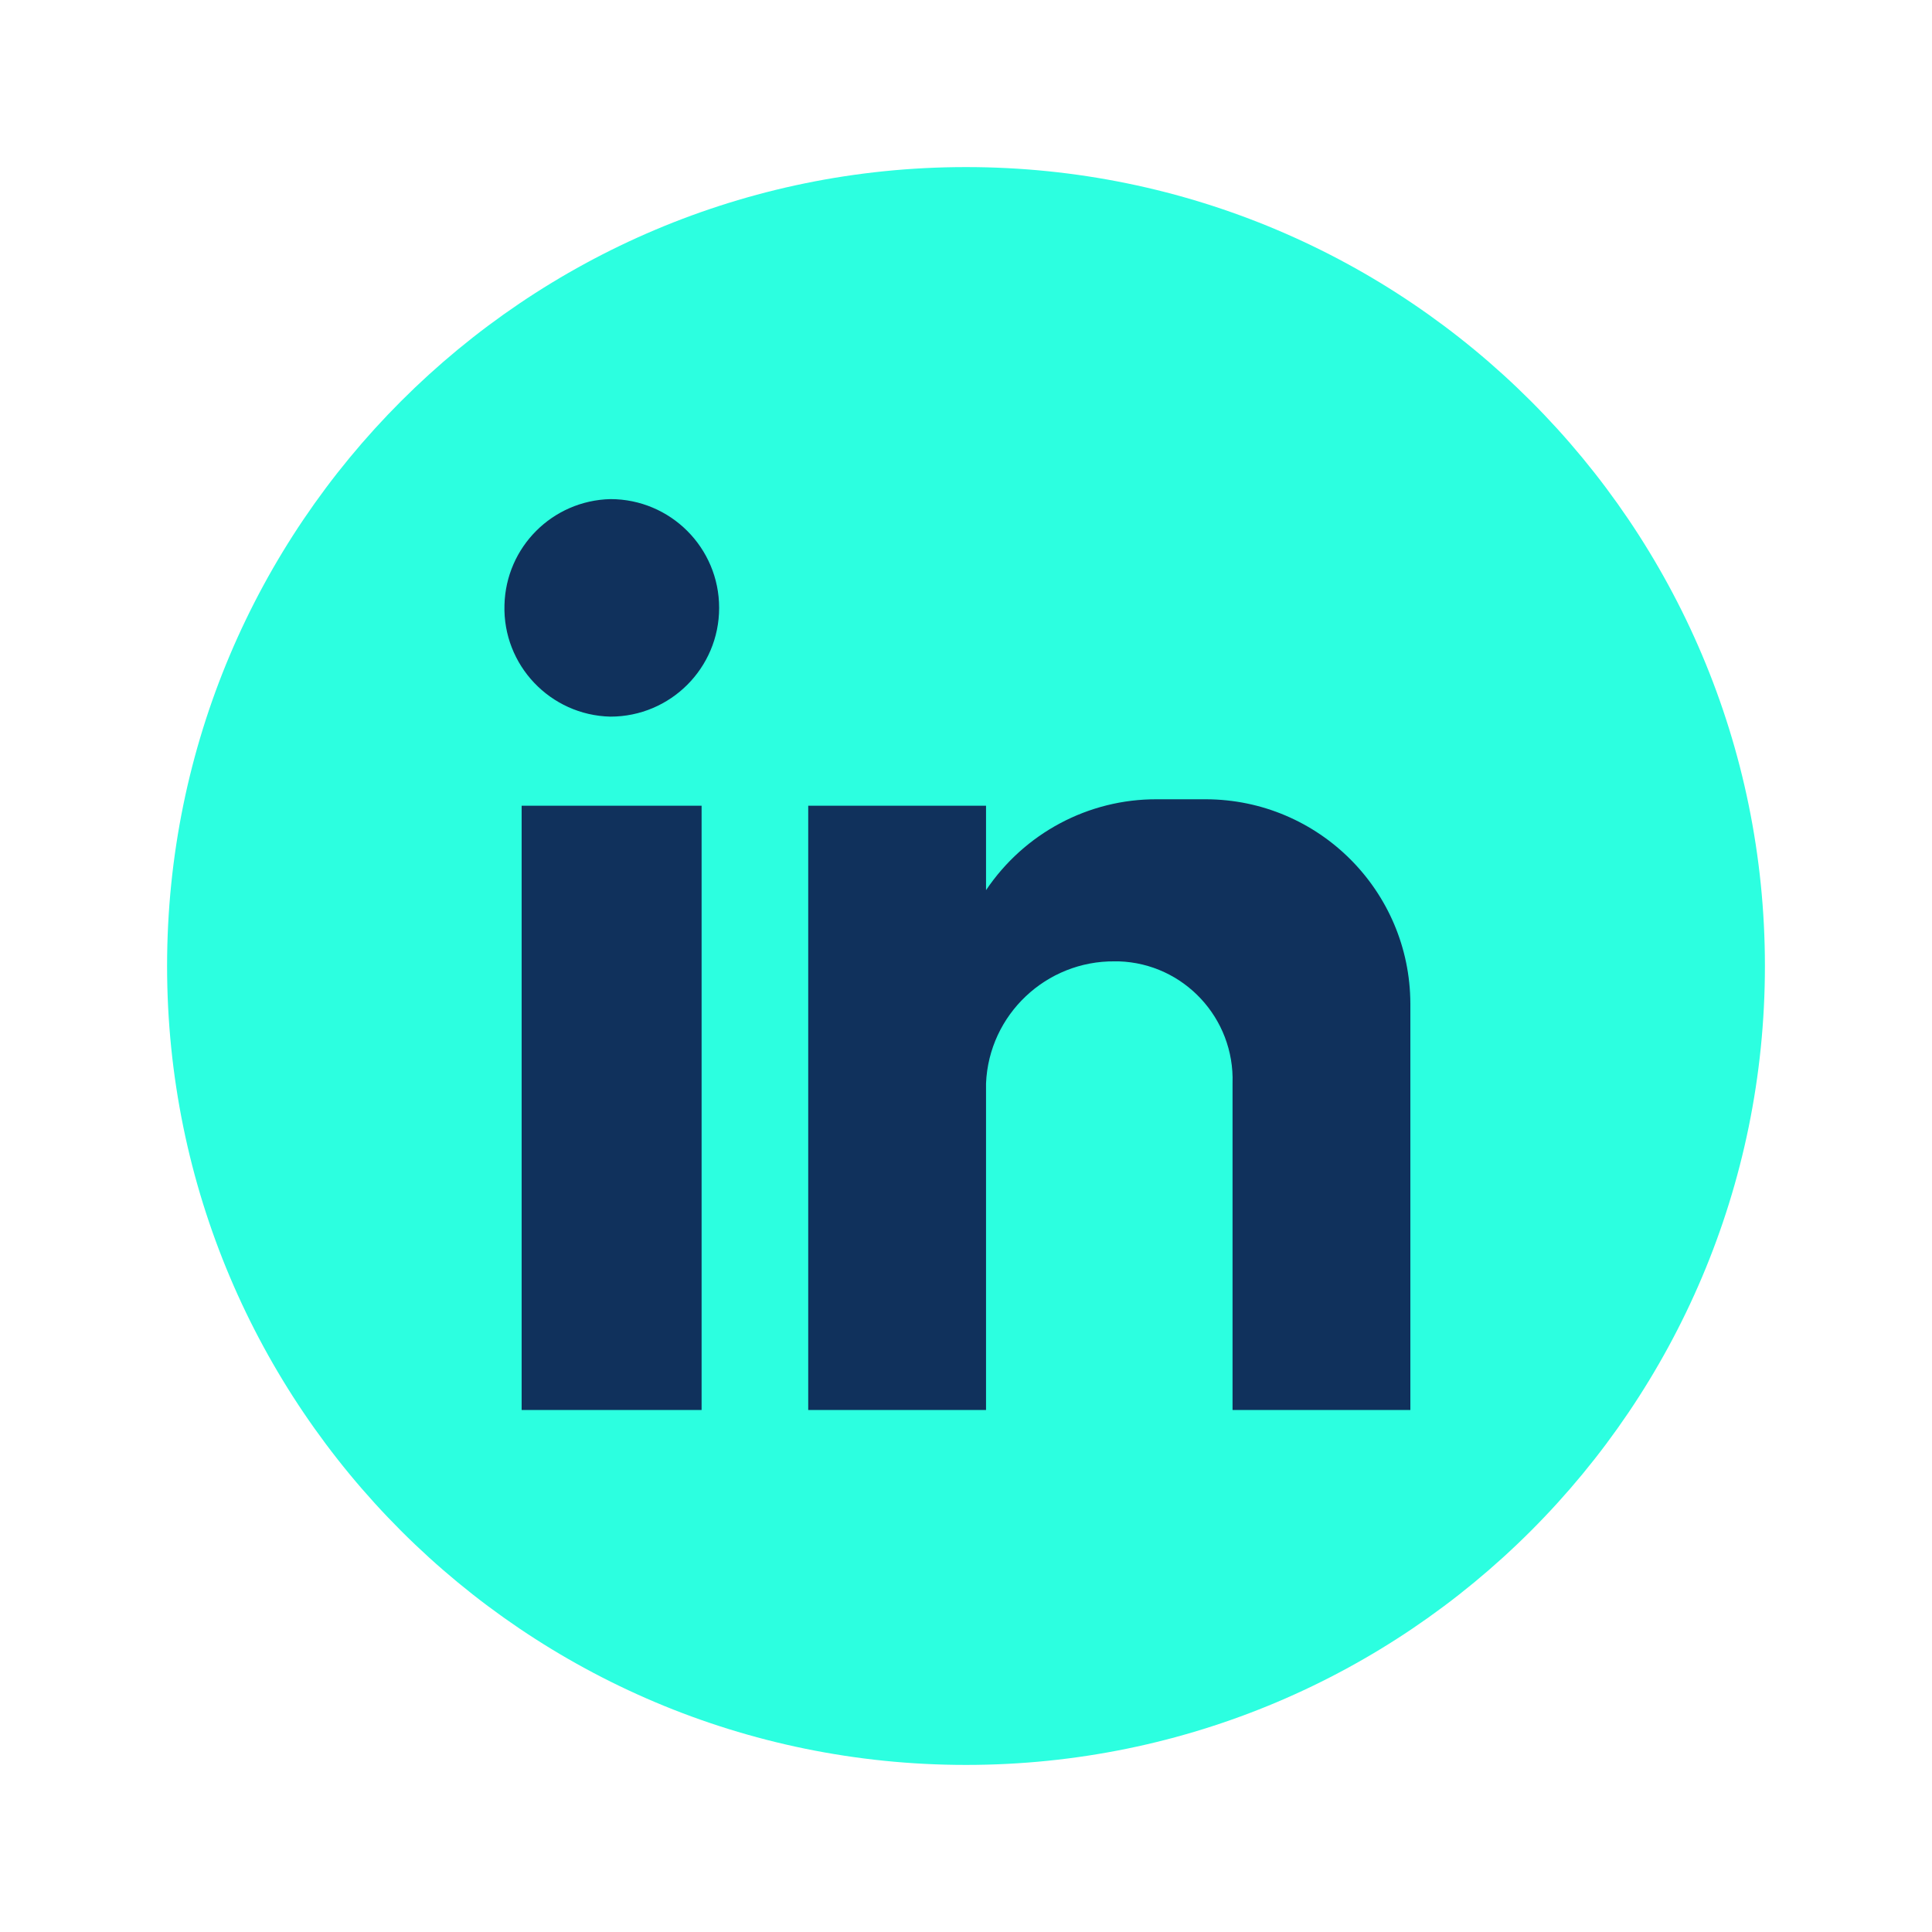
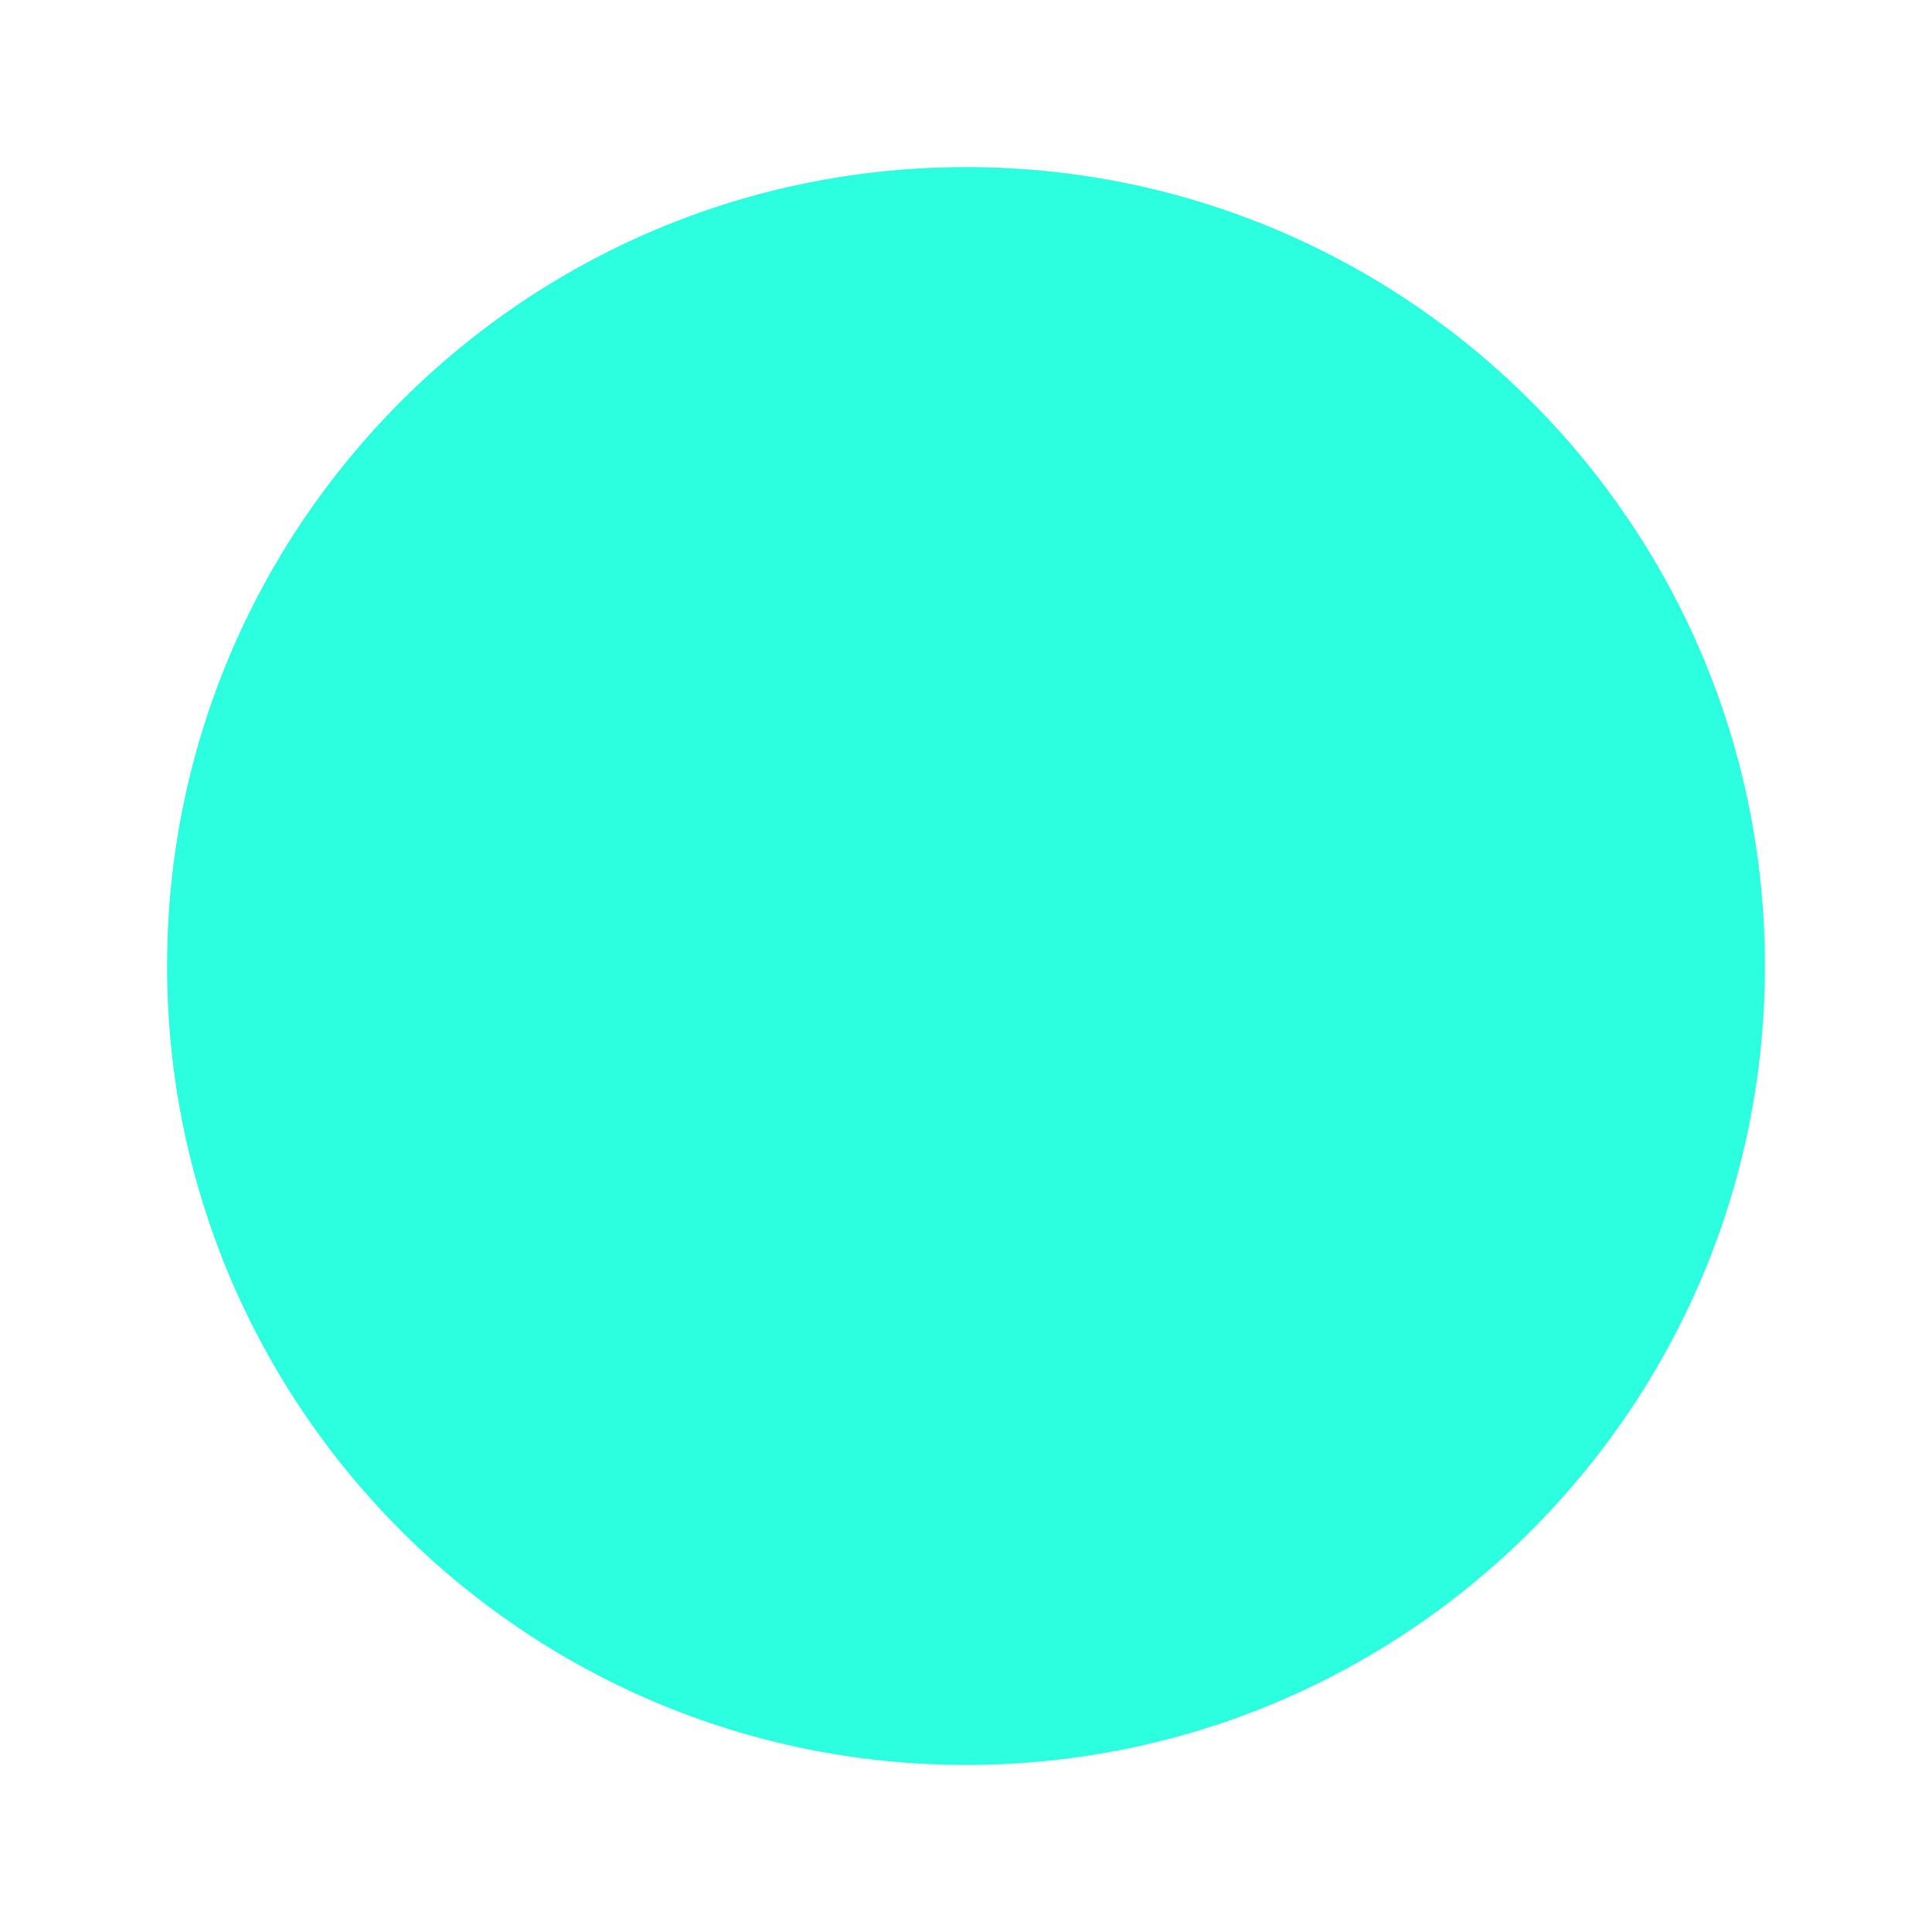
<svg xmlns="http://www.w3.org/2000/svg" id="Layer_1" viewBox="0 0 54 54">
  <path id="Background" d="m49.33,27c0,12.33-10,22.33-22.33,22.33S4.67,39.33,4.67,27,14.67,4.67,27,4.67h0c12.33,0,22.33,10,22.33,22.33" style="fill:#2cffe0; fill-rule:evenodd;" />
-   <path id="Foreground" d="m14.58,22.52h5.03v16.89h-5.03v-16.89Zm2.48-8.57c1.68,0,3.04,1.36,3.04,3.04,0,1.68-1.36,3.04-3.04,3.04h0c-1.68-.04-3.01-1.44-2.96-3.12.04-1.62,1.34-2.92,2.96-2.96m5.53,8.57h4.97v2.36c1.07-1.59,2.86-2.55,4.78-2.54h1.37c3.15.01,5.7,2.56,5.71,5.71v11.36h-4.97v-9.13c.06-1.82-1.36-3.35-3.18-3.41-.04,0-.07,0-.11,0-1.92-.02-3.52,1.49-3.6,3.41v9.13h-4.97v-16.89Z" style="fill:#10315c; fill-rule:evenodd;" />
</svg>